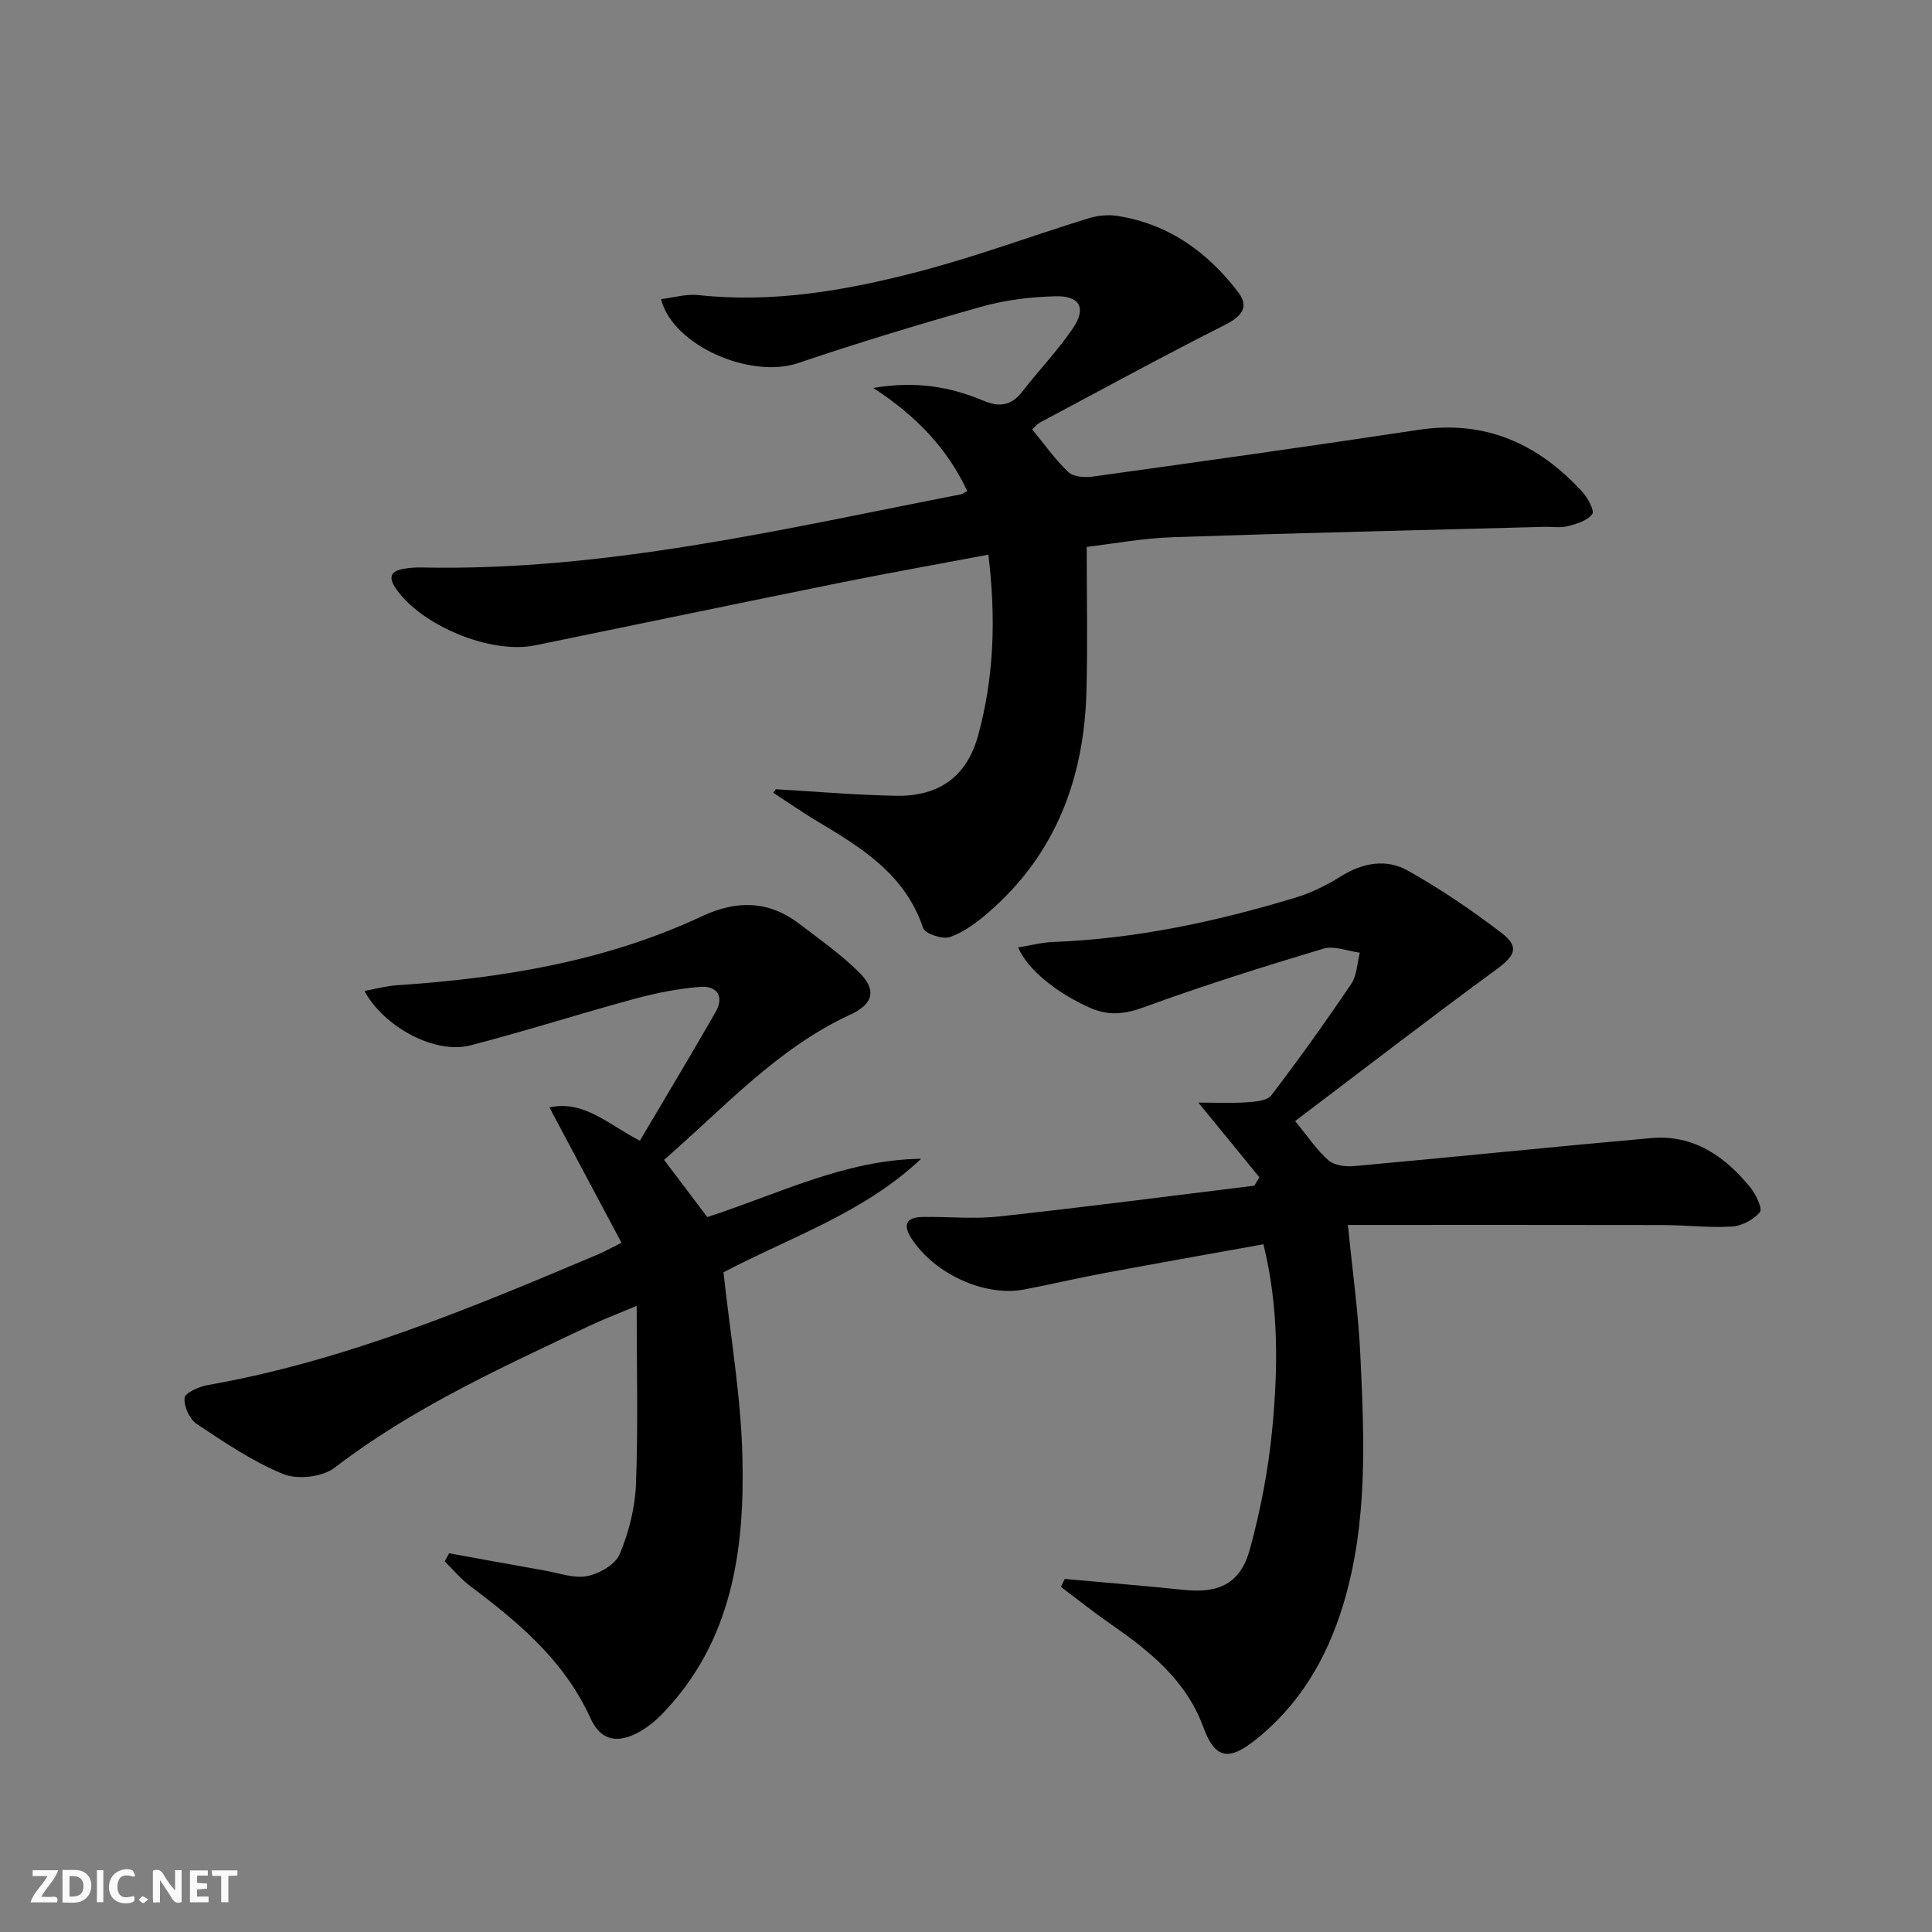
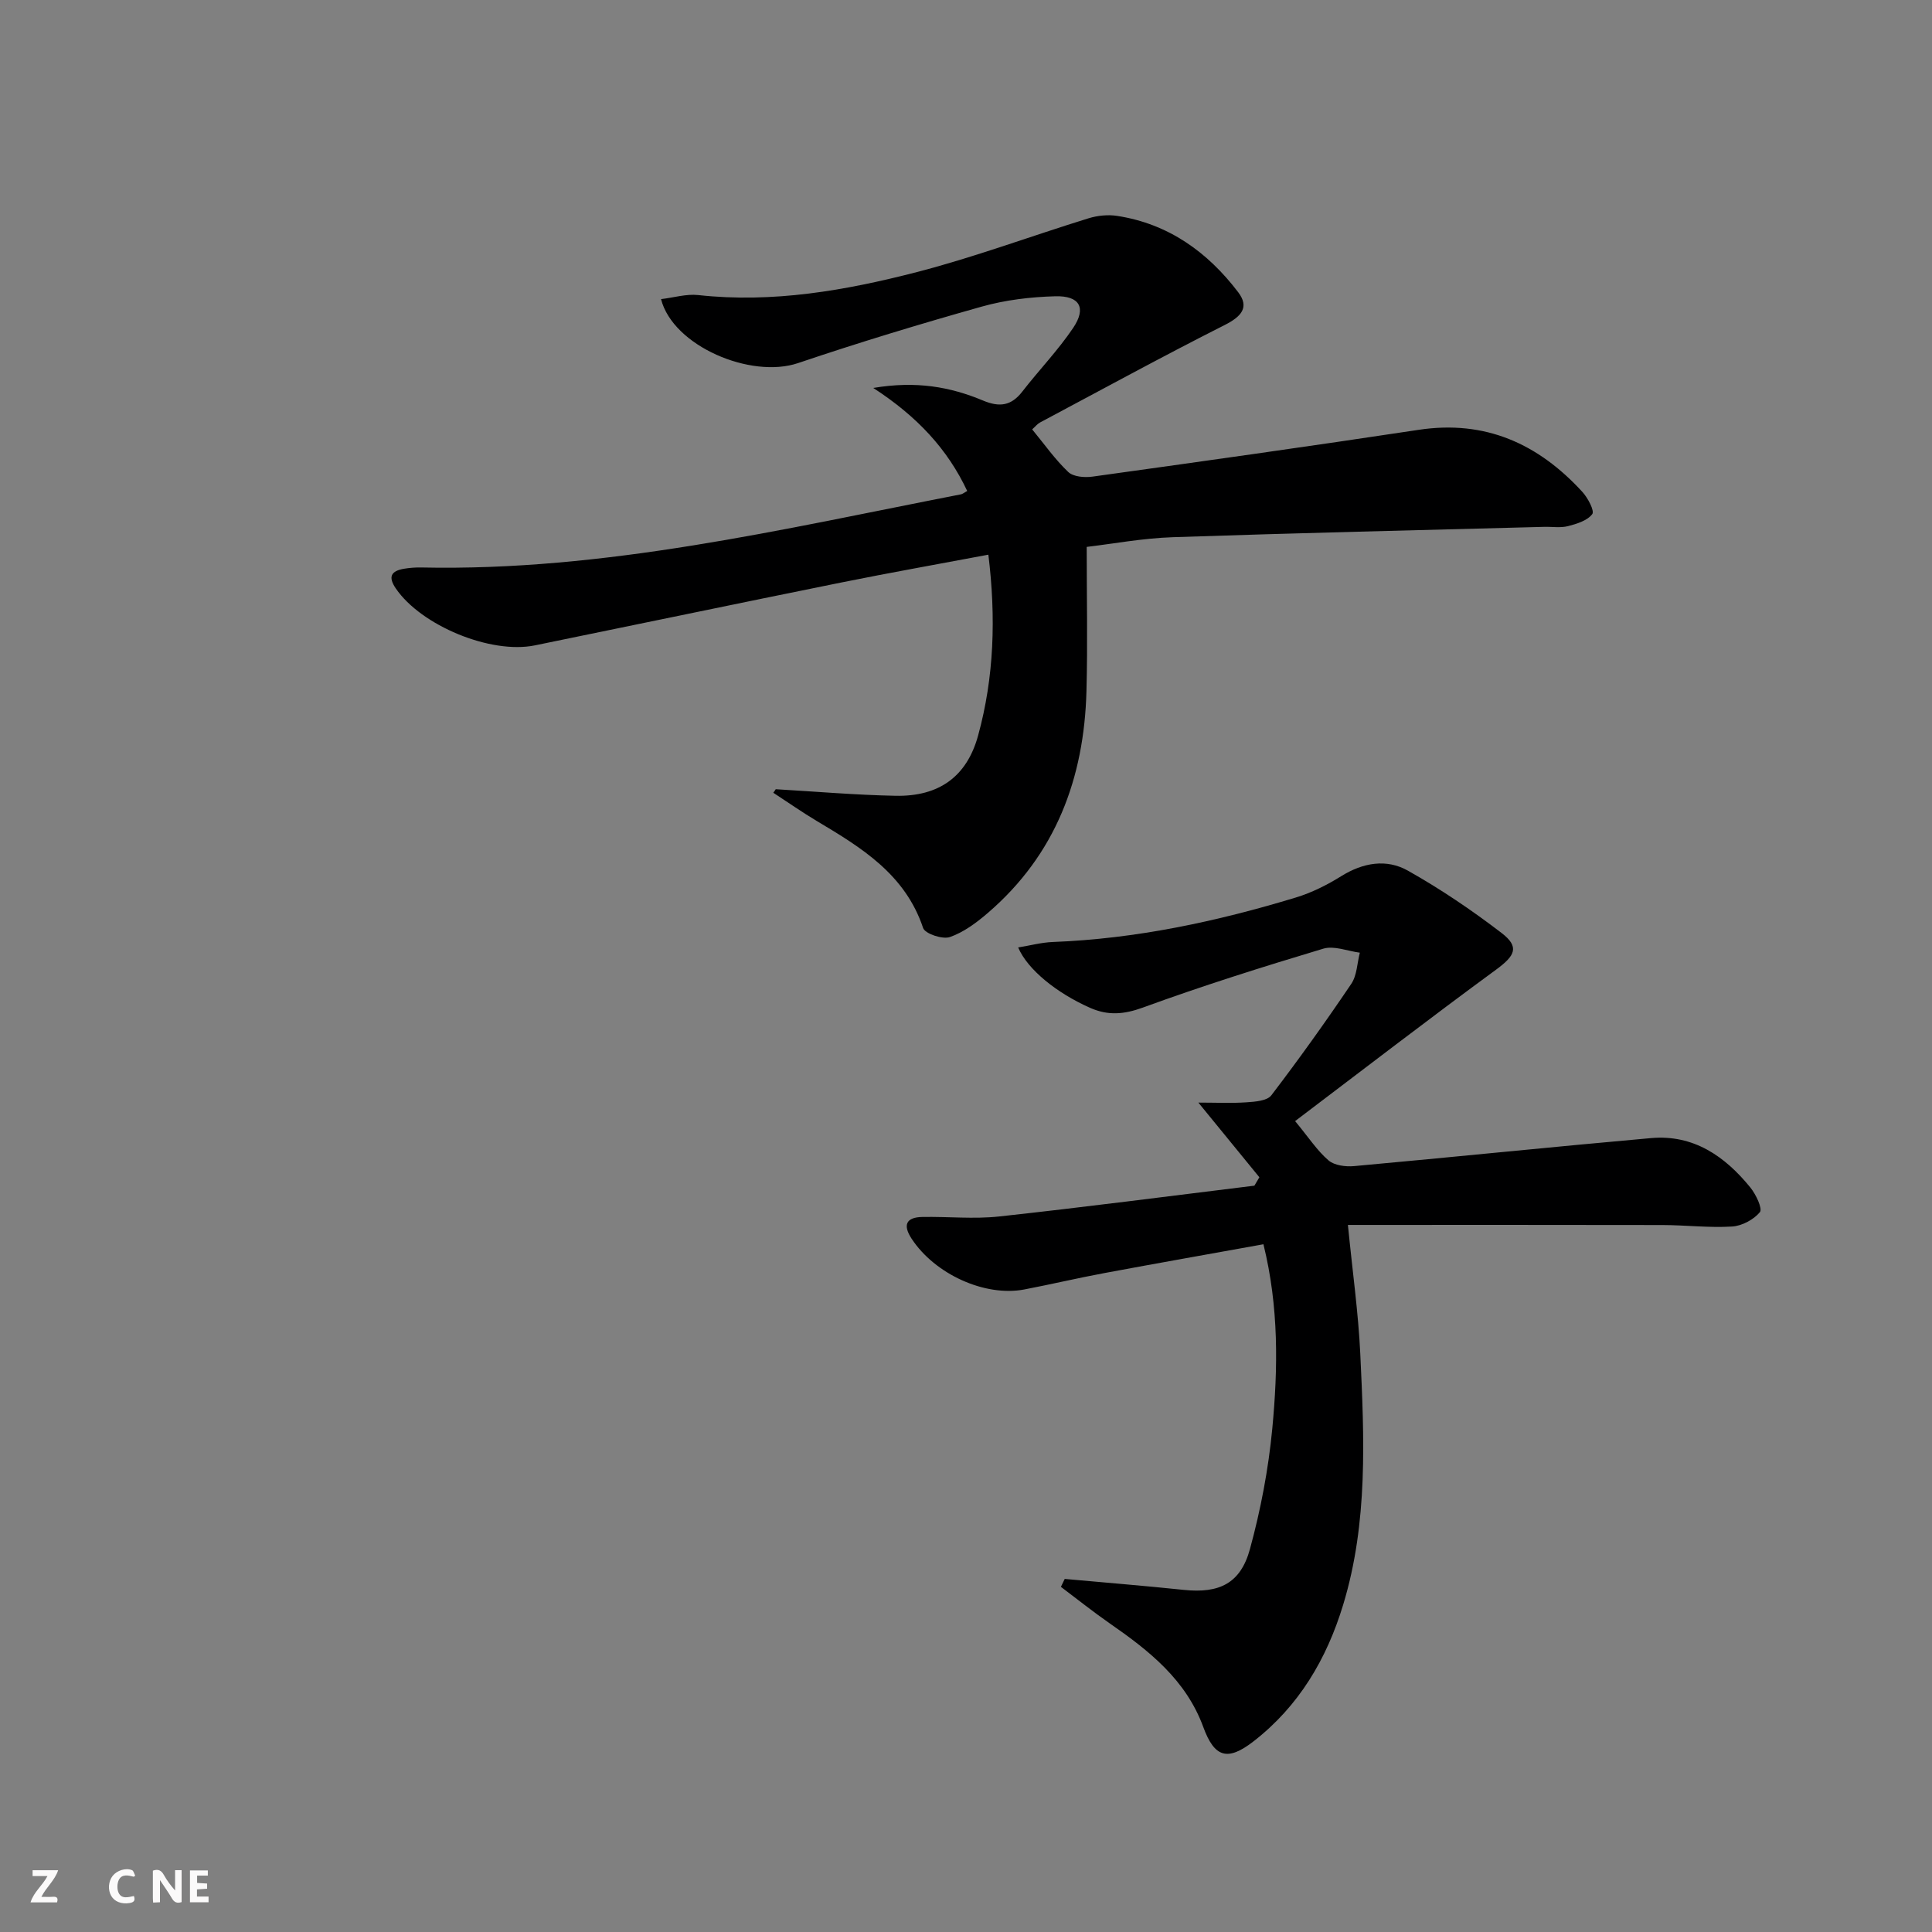
<svg xmlns="http://www.w3.org/2000/svg" enable-background="new 0 0 400 400" viewBox="0 0 400 400">
  <rect x="0" y="0" width="400" height="400" fill="#808080" stroke="none" />
  <g fill="#fbfafa">
    <path d="m37.59 393.81c-.92.31-1.52.05-2-.78-.7-1.2-1.52-2.34-2.47-3.78v4.59c-.55.03-.95.05-1.41.07-.03-.37-.06-.64-.06-.91 0-1.91 0-3.81 0-5.7 1.13-.41 1.77-.03 2.29.91.62 1.11 1.38 2.14 2.31 3.19v-4.2h1.35v6.61z" />
-     <path d="m12.94 393.88v-6.75c1.9.19 3.93-.54 5.37 1.29.8 1.01.78 2.88.03 3.97-1.37 1.97-3.4 1.51-5.4 1.49m1.45-1.22c2.04.12 2.92-.58 2.89-2.21-.03-1.51-.98-2.19-2.89-2z" />
    <path d="m11.81 393.87h-5.49c.68-2.18 2.47-3.48 3.51-5.45h-3.08v-1.21h5.29c-.71 2.13-2.44 3.48-3.47 5.51.86 0 1.63.04 2.39-.01.79-.05 1.14.21.85 1.16" />
    <path d="m39.33 393.86v-6.61h3.7v1.07h-2.22v1.52c.68.04 1.34.09 2.07.13v1.07c-.72.05-1.38.09-2.1.14v1.48h2.4v1.19h-3.85z" />
    <path d="m27.71 388.56c-1.15-.3-2.46-.61-3.1.64-.37.73-.41 1.93-.06 2.67.63 1.35 1.99.93 3.17.68.35.94-.01 1.32-.93 1.46-1.62.25-3.05-.27-3.76-1.48-.73-1.25-.6-3.03.31-4.17.88-1.11 2.71-1.7 4-1.16.32.13.44.74.65 1.12-.1.08-.19.16-.28.24" />
-     <path d="m49.15 387.24v1.07c-.59.02-1.17.05-1.87.08v5.44h-1.48v-5.44h-1.85c-.05-.4-.08-.73-.13-1.15z" />
-     <path d="m20.06 387.21h1.33v6.62h-1.33z" />
-     <path d="m30.68 393.25c-.49.38-.8.79-1.05.76-.32-.05-.6-.45-.9-.7.26-.24.51-.64.8-.67.29-.04.62.3 1.15.61" />
  </g>
  <path d="m160.61 163.4c8.28.48 16.55 1.2 24.83 1.36 8.95.17 14.72-3.95 17.06-12.45 3.33-12.11 3.72-24.49 2.13-37.47-10.38 1.96-20.46 3.74-30.5 5.77-21.15 4.27-42.26 8.69-63.4 13.01-9.16 1.87-23.53-4.11-28.77-11.77-1.69-2.47-.96-3.65 1.71-4.1 1.14-.19 2.32-.28 3.48-.26 38.07.82 74.85-7.94 111.83-15.15.31-.06.58-.31 1.27-.69-4.07-8.65-10.32-15.4-19.45-21.33 8.9-1.5 15.95-.22 22.68 2.59 3.48 1.46 5.88 1.12 8.18-1.84 3.45-4.45 7.41-8.55 10.54-13.2 2.77-4.13 1.35-6.67-3.72-6.53-5.1.14-10.32.76-15.22 2.14-12.76 3.59-25.46 7.44-38.02 11.69-9.77 3.31-25.9-3.51-28.38-13.24 2.63-.31 5.23-1.11 7.7-.84 15.47 1.7 30.52-.95 45.31-4.77 12-3.11 23.67-7.47 35.52-11.13 1.86-.57 4.01-.79 5.92-.49 10.6 1.64 18.72 7.48 25.05 15.81 2.38 3.13.63 5.04-2.78 6.77-12.87 6.5-25.54 13.42-38.27 20.2-.54.29-.94.82-1.61 1.42 2.53 3.07 4.74 6.23 7.47 8.82 1.05 1 3.38 1.19 5.02.96 22.53-3.13 45.05-6.29 67.54-9.69 13.82-2.09 24.78 2.91 33.89 12.86 1.13 1.24 2.55 3.92 2.04 4.59-1.02 1.35-3.19 2.02-5.02 2.49-1.57.4-3.31.1-4.98.15-25.61.68-51.23 1.27-76.84 2.14-6.25.21-12.46 1.38-17.83 2.01 0 10.29.21 20.07-.05 29.83-.47 18.07-6.37 33.87-20.4 45.94-2.36 2.03-5.02 4.02-7.89 5.01-1.52.52-5.13-.69-5.53-1.88-3.71-11.11-12.76-16.64-21.98-22.13-3.08-1.84-6.03-3.91-9.04-5.87.2-.25.35-.49.51-.73z" fill="#000001" />
  <path d="m220.44 326.9c8.22.75 16.45 1.41 24.67 2.27 7.3.76 11.73-1.31 13.68-8.46 2.22-8.12 3.82-16.52 4.62-24.89 1.19-12.55 1.38-25.19-1.83-38.21-11.17 2.02-22.07 3.94-32.95 5.97-5.54 1.03-11.02 2.33-16.56 3.39-8.16 1.56-18.52-3.17-23.33-10.51-1.85-2.82-1.17-4.44 2.23-4.5 5.29-.1 10.64.47 15.87-.1 17.65-1.92 35.25-4.22 52.87-6.38.34-.58.69-1.16 1.03-1.74-4.05-4.95-8.09-9.9-12.63-15.46 3.63 0 6.82.16 9.98-.06 1.77-.12 4.25-.3 5.12-1.44 5.75-7.53 11.26-15.24 16.56-23.09 1.18-1.75 1.21-4.28 1.77-6.45-2.53-.32-5.32-1.5-7.56-.83-12.54 3.76-25.05 7.7-37.34 12.19-3.95 1.44-7.24 1.7-10.95.06-6.86-3.03-12.95-7.91-14.89-12.5 2.47-.4 4.82-1.04 7.18-1.13 17.22-.66 33.9-4.23 50.31-9.21 3.3-1 6.49-2.61 9.43-4.44 4.5-2.79 9.34-3.61 13.75-1.13 6.76 3.8 13.25 8.19 19.41 12.91 3.79 2.9 2.79 4.71-1.11 7.58-13.9 10.19-27.56 20.72-41.63 31.37 2.84 3.44 4.58 6.14 6.92 8.14 1.23 1.05 3.54 1.34 5.29 1.18 20.5-1.86 40.98-3.98 61.48-5.8 8.79-.78 15.3 3.75 20.57 10.24 1.15 1.42 2.55 4.38 1.97 5.09-1.29 1.56-3.73 2.86-5.77 2.98-4.79.29-9.63-.3-14.45-.31-21.58-.05-43.15-.02-65.08-.02.97 9.82 2.16 18.21 2.56 26.64.82 17.44 1.64 34.95-3.54 51.99-3.41 11.24-9.18 21.02-18.59 28.31-5.34 4.13-8.05 3.36-10.37-2.98-3.59-9.8-11.23-15.82-19.38-21.47-3.45-2.4-6.74-5.03-10.1-7.56.27-.54.53-1.09.79-1.64z" fill="#000001" />
-   <path d="m128.68 257.31c-5.03-9.45-9.87-18.54-14.93-28.03 7.19-1.58 12.28 3.61 18.73 6.89 5.29-8.95 10.58-17.74 15.68-26.64 1.88-3.29.22-5.48-3.19-5.21-4.59.36-9.19 1.28-13.65 2.49-11.37 3.08-22.6 6.7-34 9.64-7.14 1.84-17.74-3.69-21.87-11.28 2.4-.44 4.52-1.03 6.68-1.18 21.83-1.46 43.22-4.93 63.23-14.3 7.16-3.35 13.77-3.26 20.09 1.55 4.23 3.22 8.61 6.32 12.38 10.03 3.79 3.72 2.95 6.62-1.81 8.81-15.14 6.99-26.08 19.25-38.54 30.05 3.18 4.21 6.06 8.02 8.96 11.85 14.71-4.76 28.49-11.86 44.27-12.07-11.92 11.27-27.29 16.31-40.92 23.51 1.4 12.9 3.58 25.38 3.91 37.92.52 19.58-2.1 38.6-16.72 53.64-1.26 1.3-2.72 2.47-4.28 3.39-4.58 2.7-8.26 2.19-10.41-2.56-5.39-11.9-14.83-19.86-24.89-27.39-1.96-1.47-3.56-3.42-5.33-5.15.31-.56.61-1.12.92-1.68 6.59 1.19 13.17 2.41 19.77 3.57 2.94.52 6.05 1.68 8.81 1.15 2.52-.49 5.83-2.39 6.73-4.54 1.89-4.51 3.18-9.56 3.37-14.45.46-11.89.15-23.82.15-36.96-4.32 1.82-7.18 2.9-9.93 4.21-18.17 8.62-36.49 16.92-52.62 29.31-2.51 1.93-7.67 2.51-10.62 1.31-6.35-2.59-12.18-6.56-17.94-10.39-1.48-.98-2.64-3.62-2.5-5.38.08-1.02 2.95-2.33 4.71-2.64 28.39-4.98 54.73-16.01 81.05-27.14 1.09-.47 2.1-1.04 4.71-2.33z" fill="#000001" />
</svg>